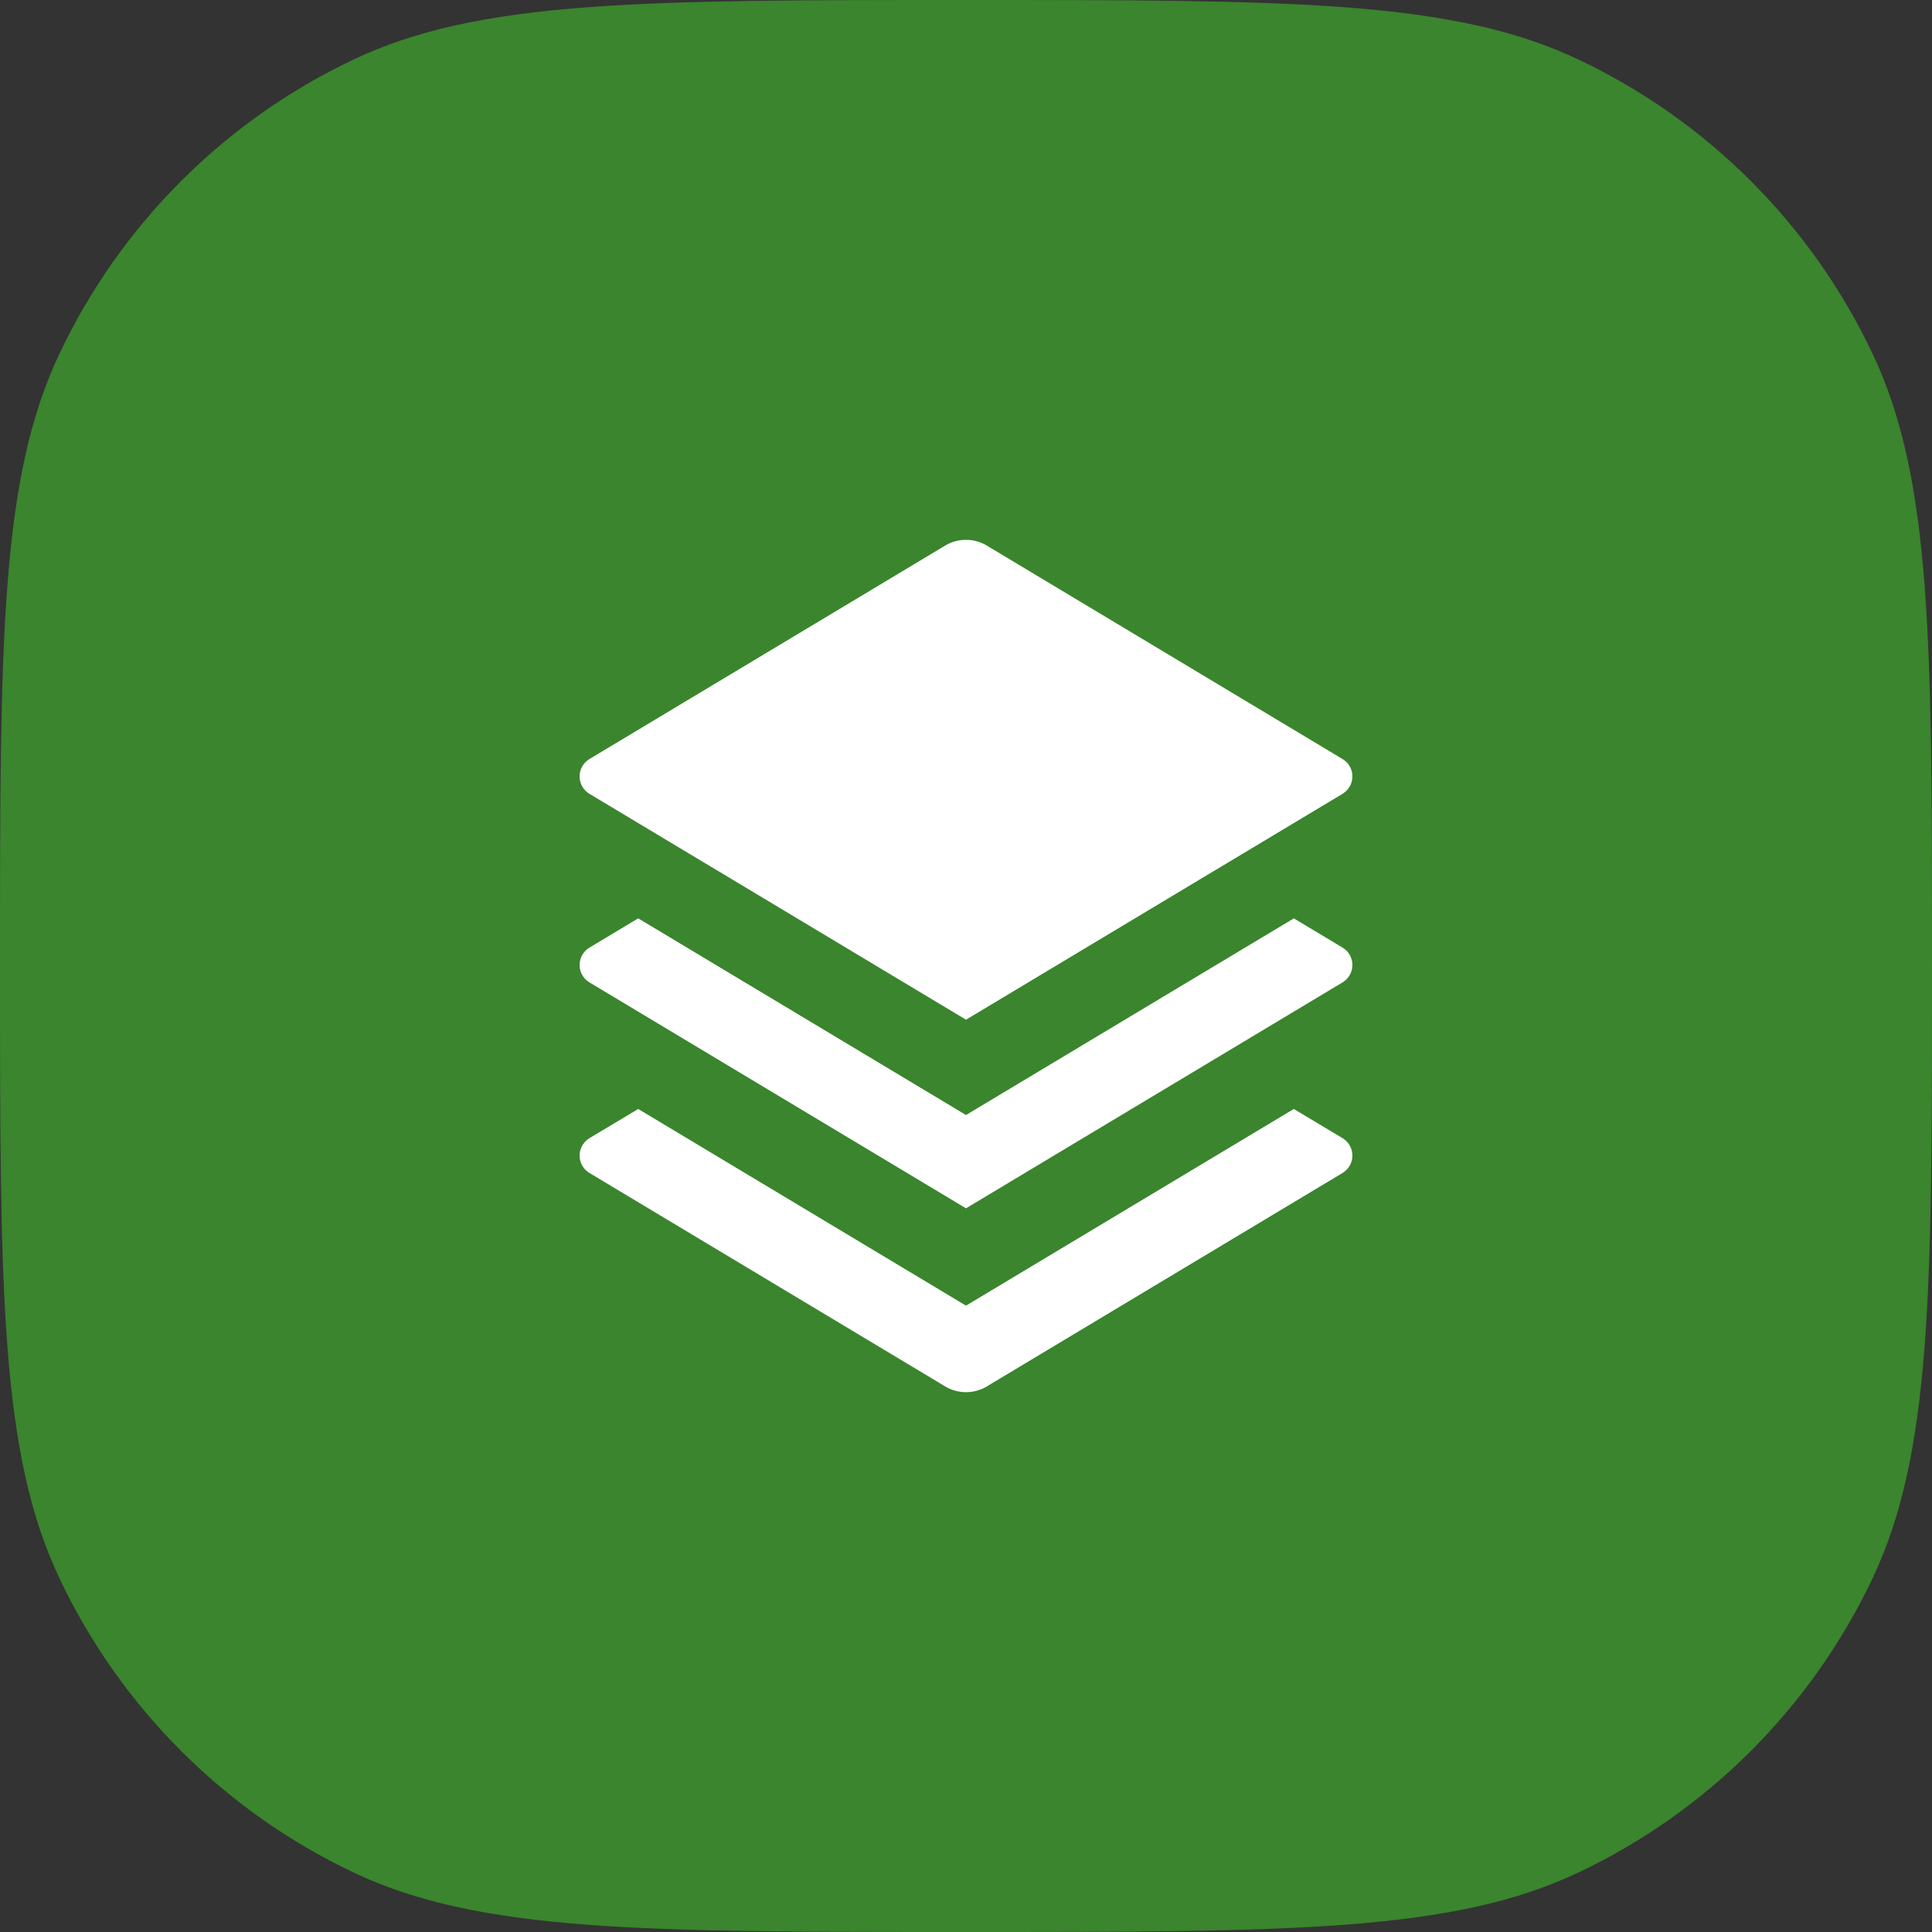
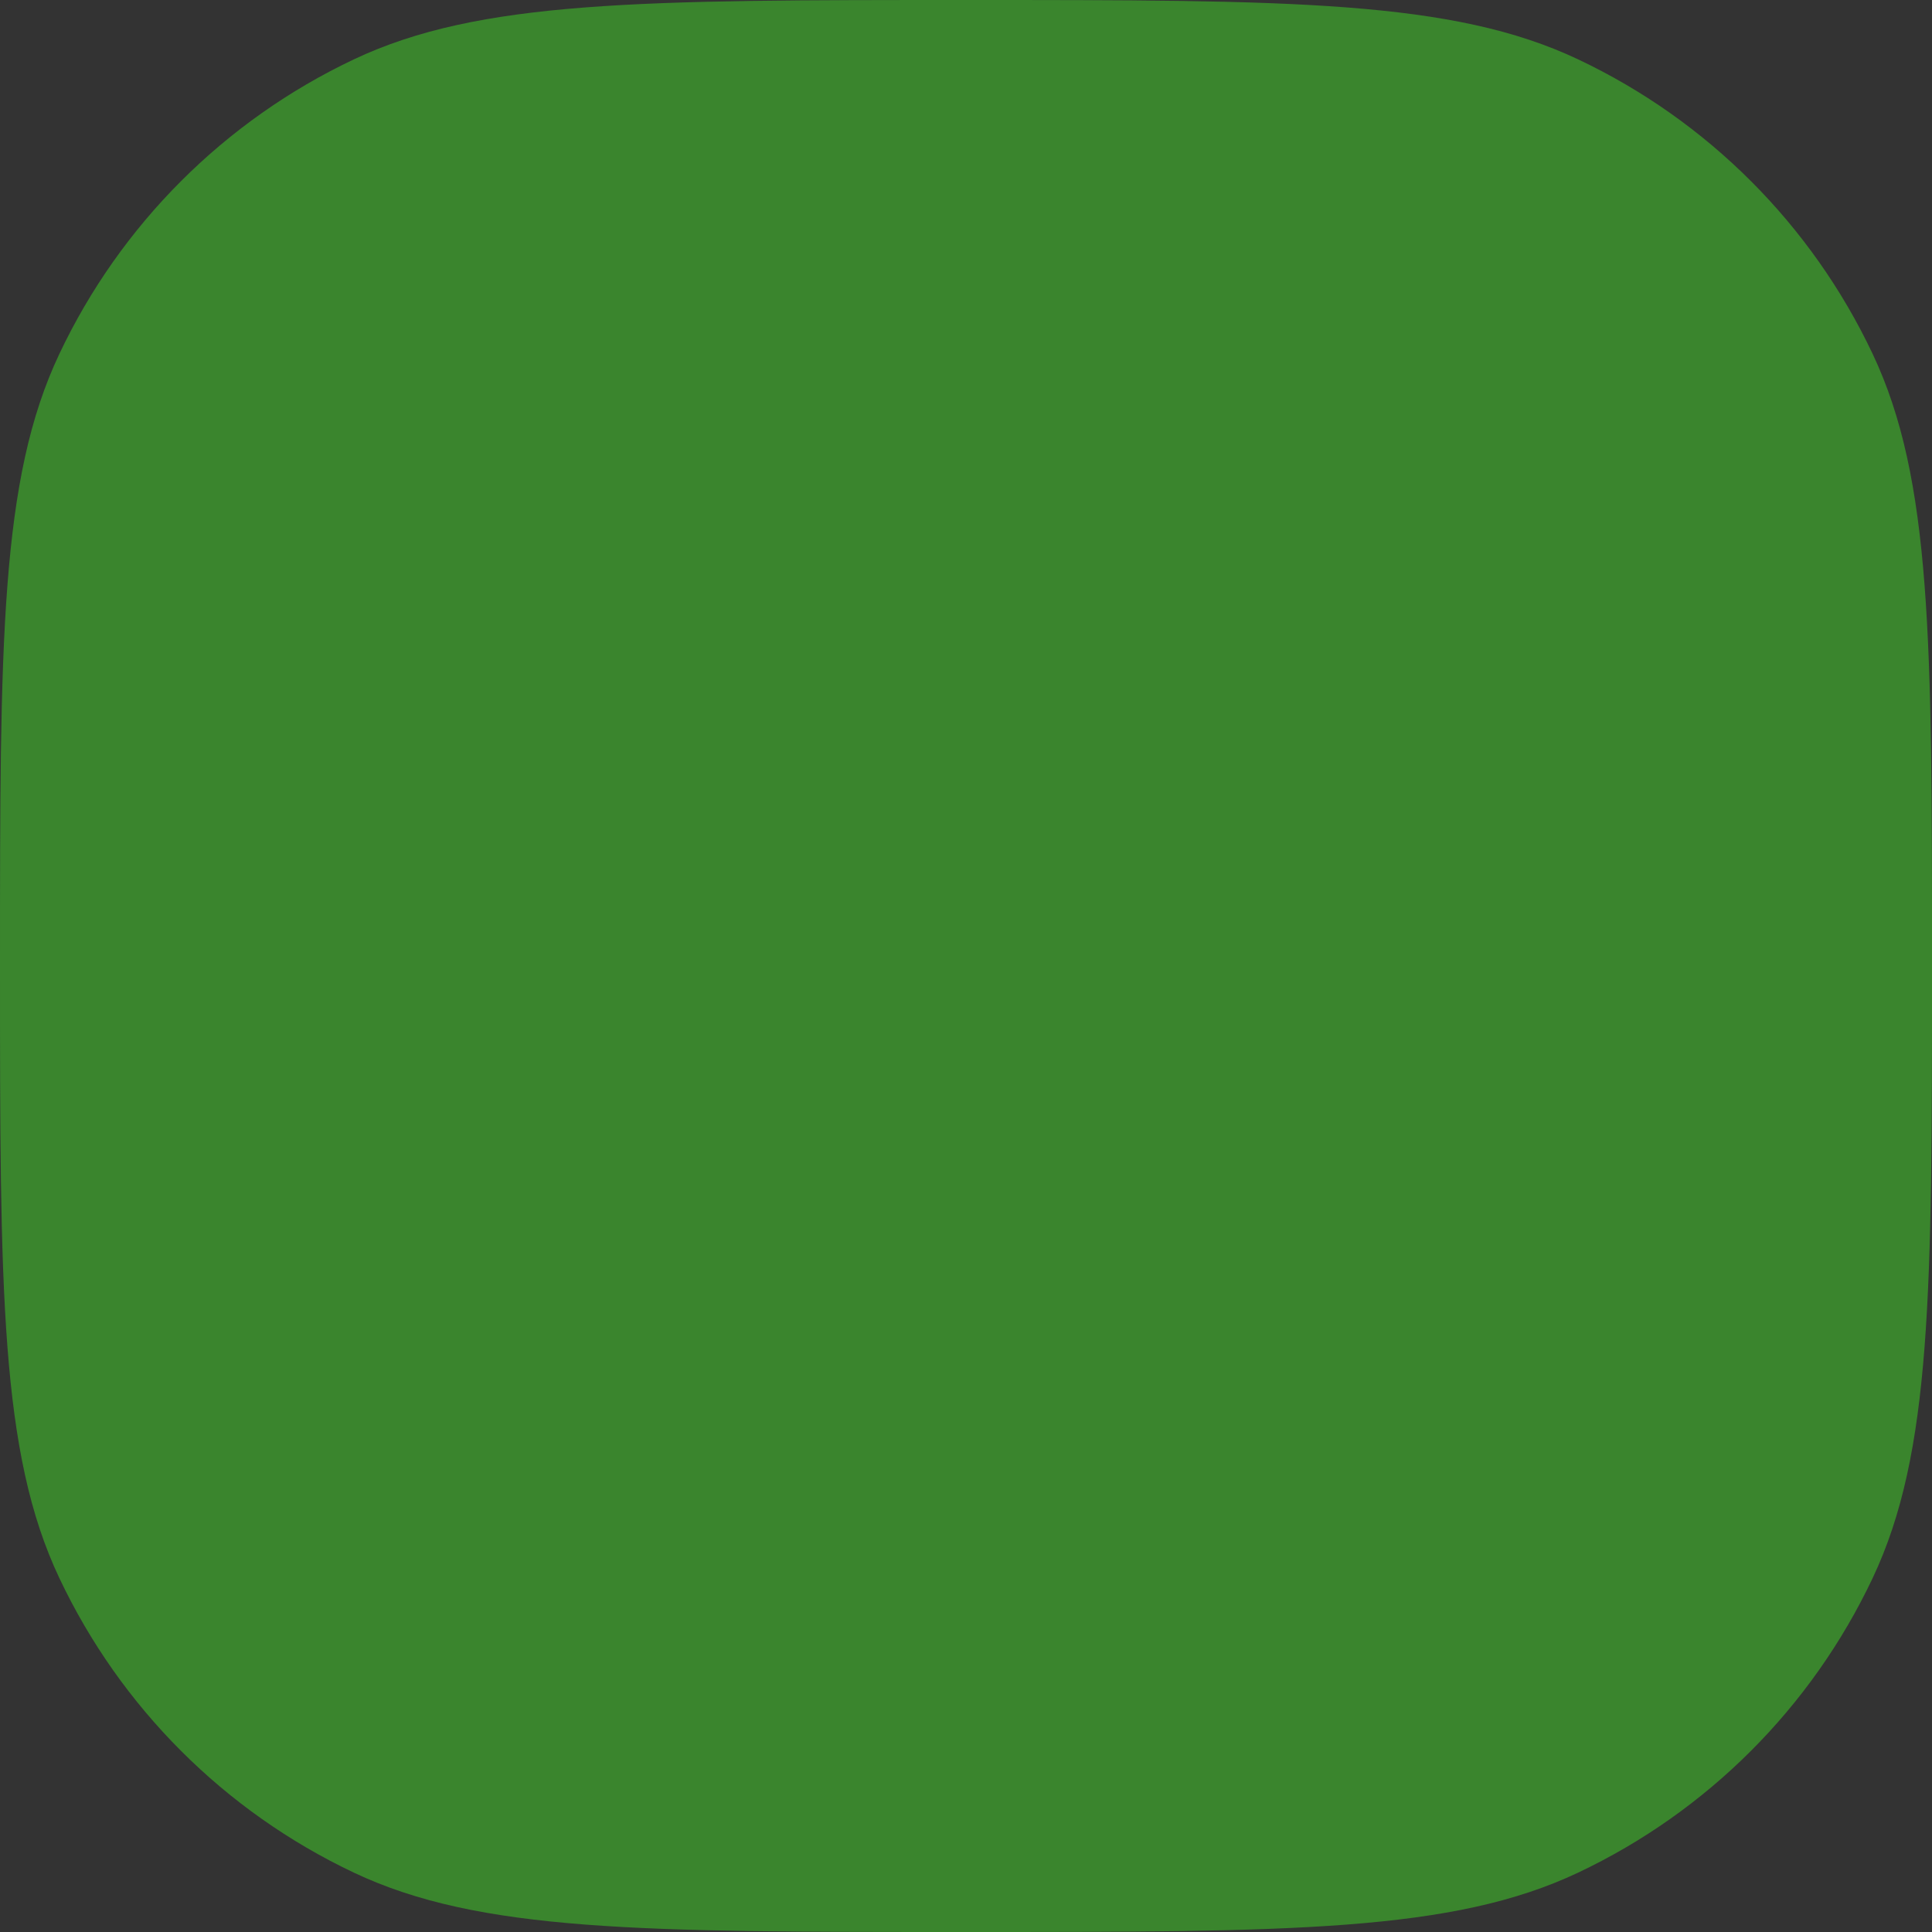
<svg xmlns="http://www.w3.org/2000/svg" fill="none" height="100%" overflow="visible" preserveAspectRatio="none" style="display: block;" viewBox="0 0 50 50" width="100%">
  <rect x="0" y="0" width="50" height="50" fill="#333333" stroke="none" />
  <g id="Vector">
    <path d="M0 25C0 16.605 0 12.407 1.536 9.159C3.119 5.813 5.813 3.119 9.159 1.536C12.407 0 16.605 0 25 0C33.395 0 37.593 0 40.841 1.536C44.187 3.119 46.881 5.813 48.464 9.159C50 12.407 50 16.605 50 25C50 33.395 50 37.593 48.464 40.841C46.881 44.187 44.187 46.881 40.841 48.464C37.593 50 33.395 50 25 50C16.605 50 12.407 50 9.159 48.464C5.813 46.881 3.119 44.187 1.536 40.841C0 37.593 0 33.395 0 25Z" fill="#3A852D" />
-     <path d="M33.484 23.767L34.745 24.524C34.994 24.673 35.074 24.995 34.925 25.244C34.881 25.318 34.819 25.379 34.745 25.424L25 31.271L15.255 25.424C15.006 25.275 14.926 24.952 15.075 24.704C15.119 24.63 15.181 24.568 15.255 24.524L16.517 23.767L25 28.857L33.484 23.767ZM33.484 28.7L34.745 29.456C34.994 29.606 35.074 29.928 34.925 30.176C34.881 30.25 34.819 30.312 34.745 30.356L25.54 35.88C25.208 36.079 24.792 36.079 24.46 35.88L15.255 30.356C15.006 30.207 14.926 29.885 15.075 29.637C15.119 29.563 15.181 29.501 15.255 29.456L16.517 28.7L25 33.79L33.484 28.7ZM25.54 14.12L34.745 19.644C34.994 19.793 35.074 20.115 34.925 20.363C34.881 20.437 34.819 20.499 34.745 20.544L25 26.39L15.255 20.544C15.006 20.394 14.926 20.072 15.075 19.823C15.119 19.75 15.181 19.688 15.255 19.644L24.46 14.12C24.792 13.921 25.208 13.921 25.54 14.12Z" fill="white" />
  </g>
</svg>